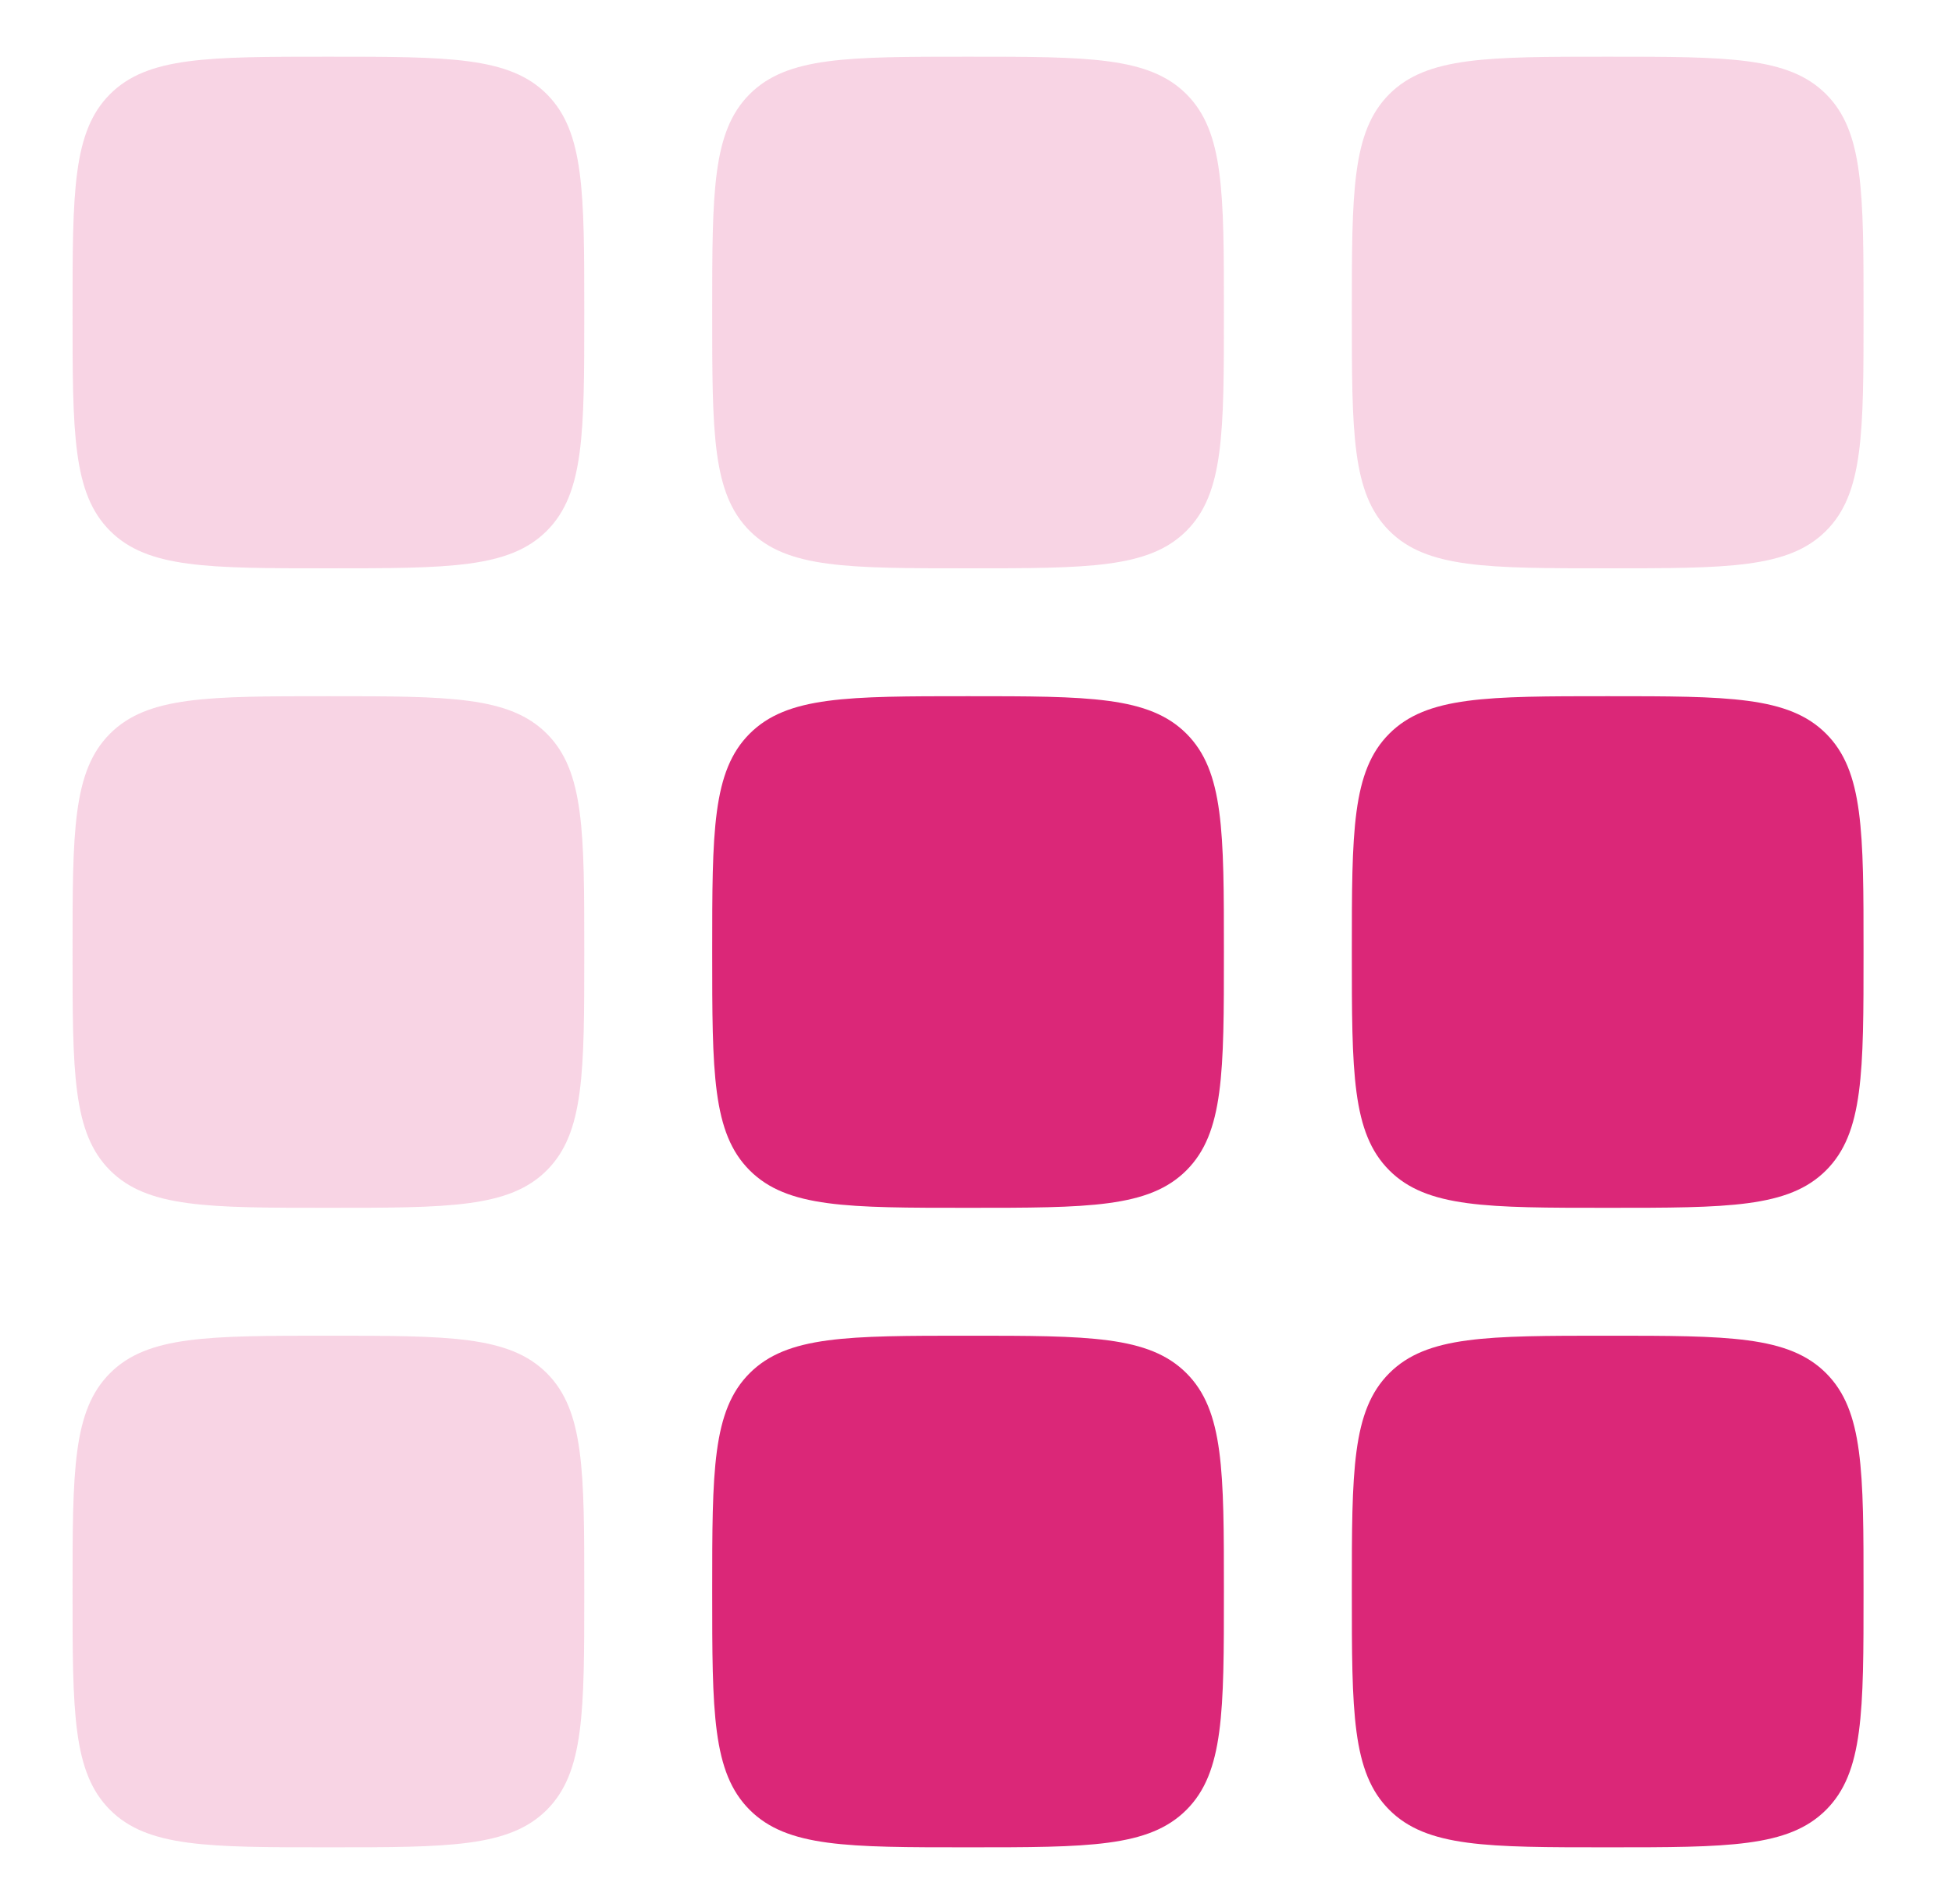
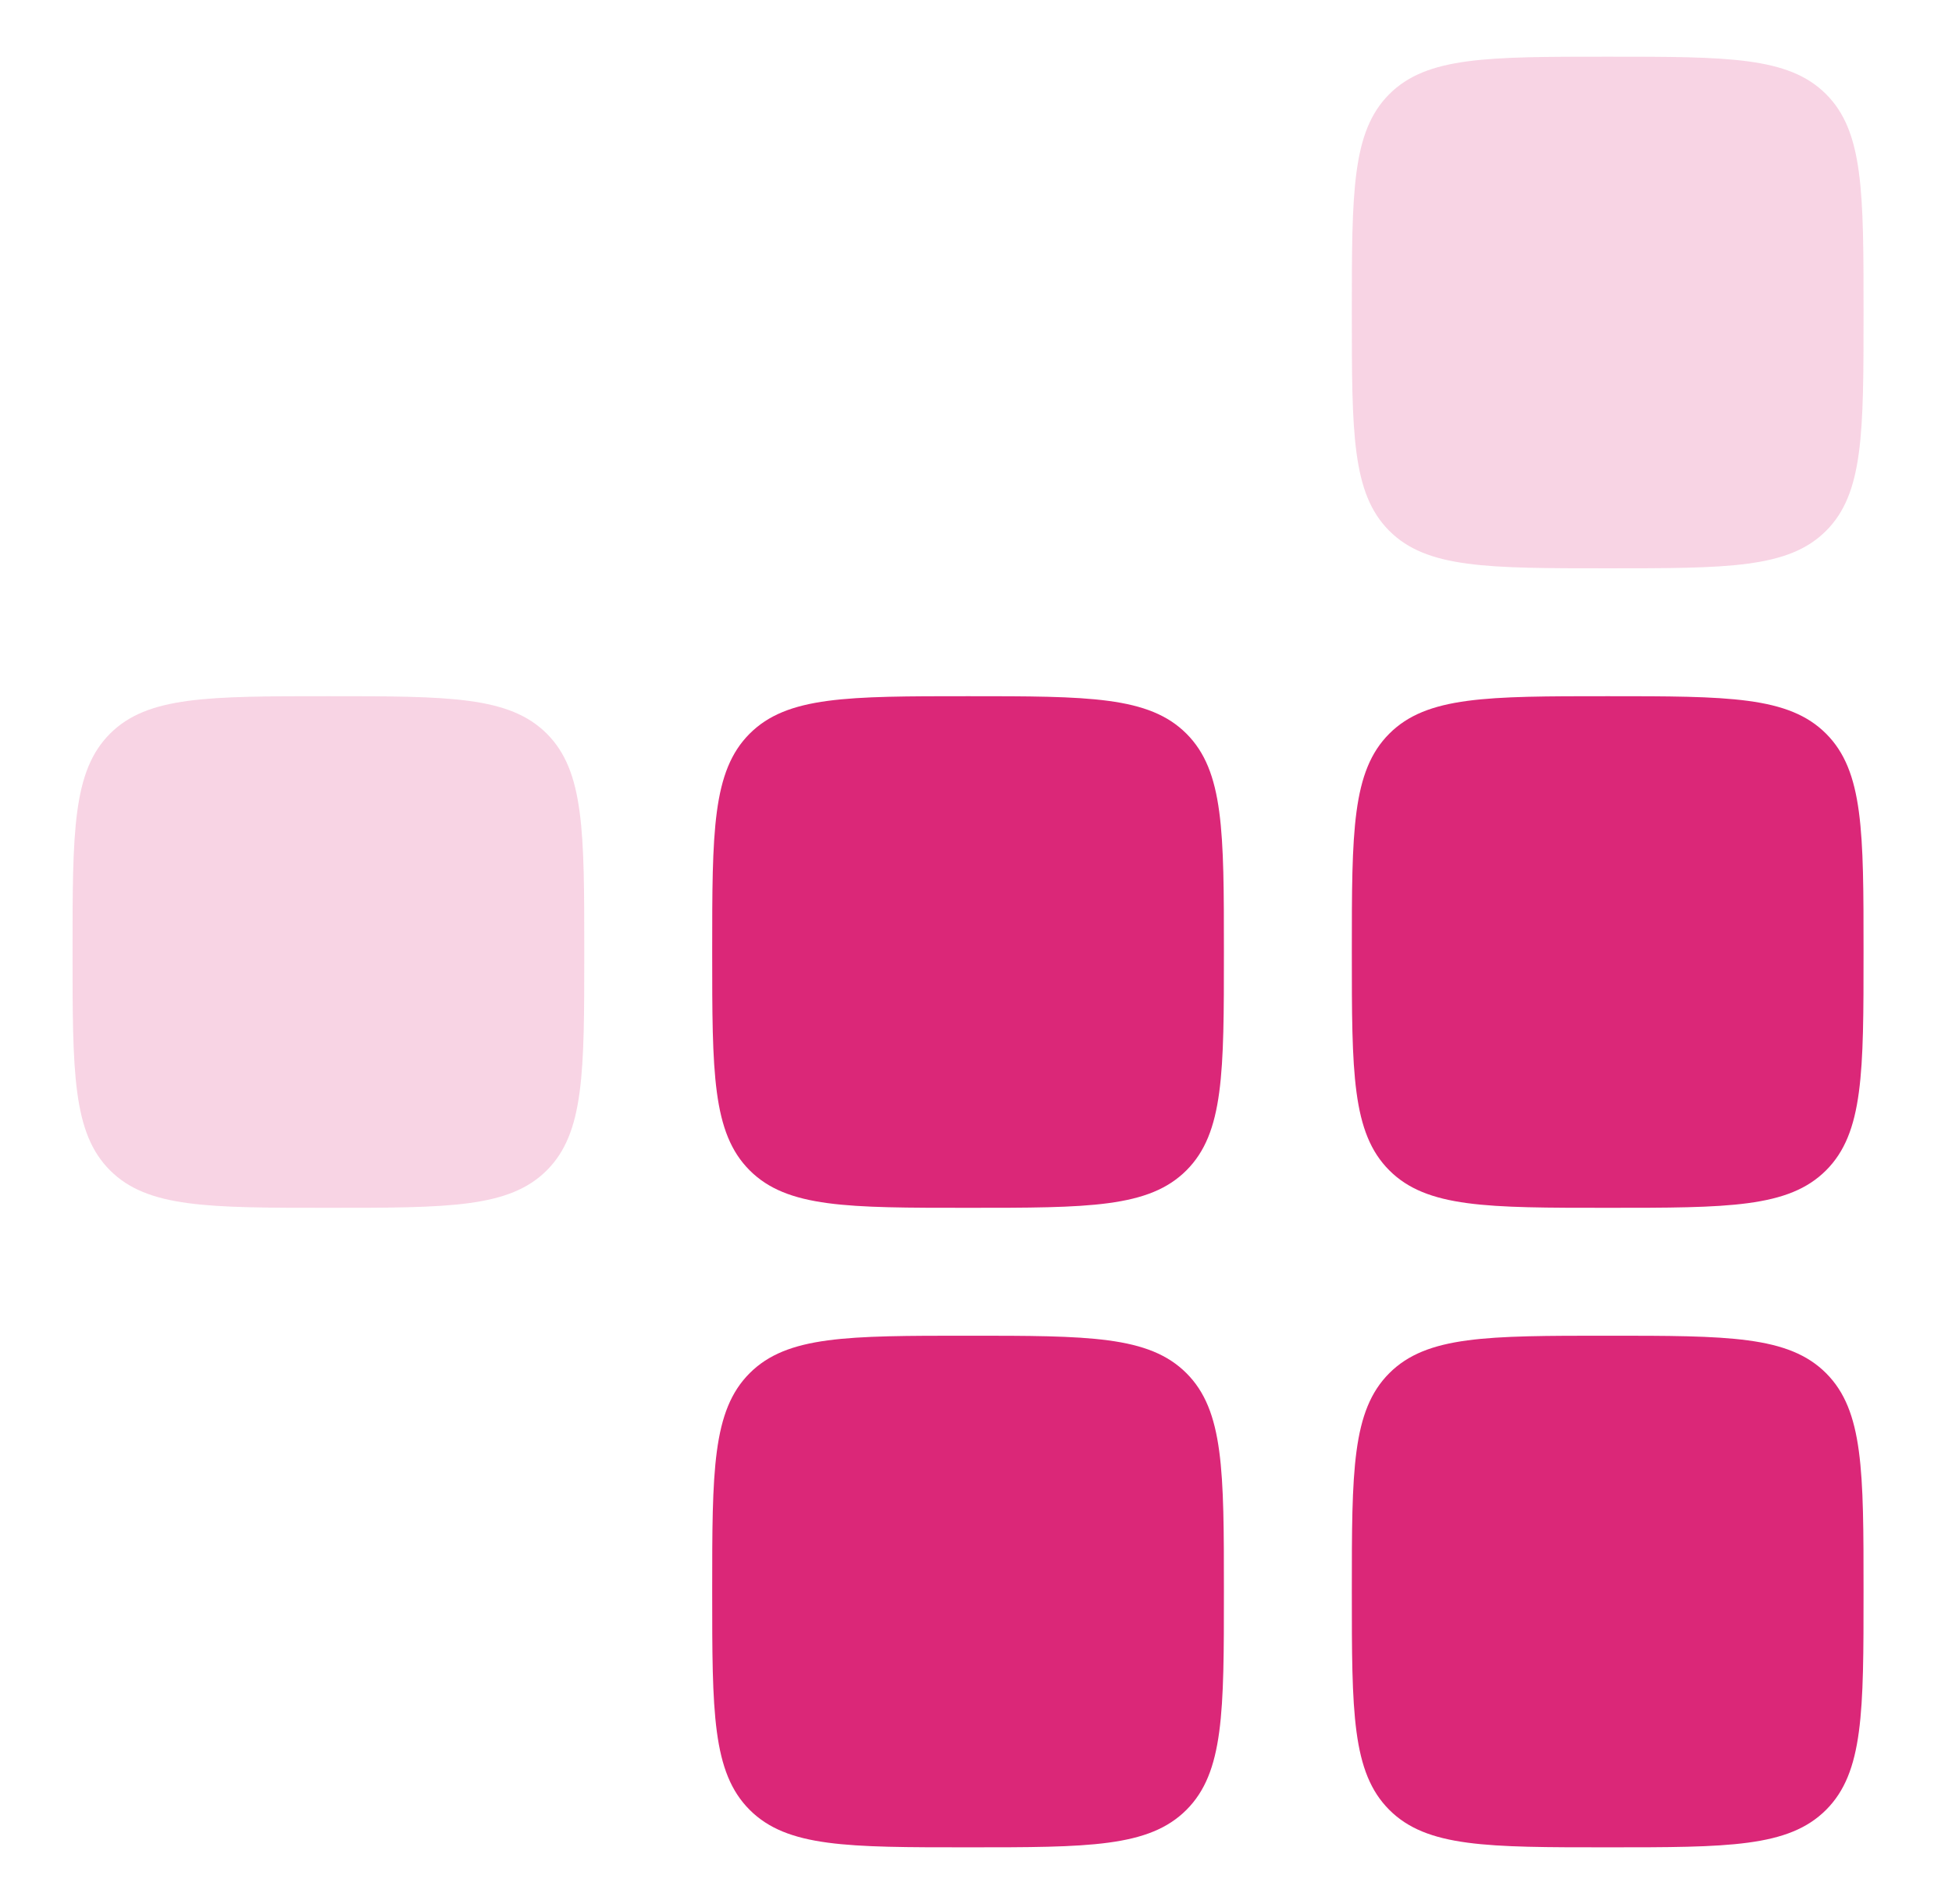
<svg xmlns="http://www.w3.org/2000/svg" width="41" height="40" viewBox="0 0 41 40" fill="none">
  <path d="M14.959 20C14.959 17.467 14.959 16.2 15.746 15.413C16.533 14.626 17.8 14.626 20.333 14.626C22.867 14.626 24.133 14.626 24.92 15.413C25.707 16.2 25.707 17.467 25.707 20C25.707 22.533 25.707 23.8 24.92 24.587C24.133 25.374 22.867 25.374 20.333 25.374C17.8 25.374 16.533 25.374 15.746 24.587C14.959 23.8 14.959 22.533 14.959 20Z" fill="#DB2778" />
  <path d="M14.959 33.435C14.959 30.902 14.959 29.635 15.746 28.848C16.533 28.061 17.8 28.061 20.333 28.061C22.867 28.061 24.133 28.061 24.92 28.848C25.707 29.635 25.707 30.902 25.707 33.435C25.707 35.968 25.707 37.235 24.92 38.022C24.133 38.809 22.867 38.809 20.333 38.809C17.8 38.809 16.533 38.809 15.746 38.022C14.959 37.235 14.959 35.968 14.959 33.435Z" fill="#DB2778" />
  <path d="M28.394 20C28.394 17.467 28.394 16.2 29.181 15.413C29.968 14.626 31.235 14.626 33.768 14.626C36.302 14.626 37.568 14.626 38.355 15.413C39.142 16.2 39.142 17.467 39.142 20C39.142 22.533 39.142 23.8 38.355 24.587C37.568 25.374 36.302 25.374 33.768 25.374C31.235 25.374 29.968 25.374 29.181 24.587C28.394 23.8 28.394 22.533 28.394 20Z" fill="#DB2778" />
  <path d="M28.394 33.435C28.394 30.902 28.394 29.635 29.181 28.848C29.968 28.061 31.235 28.061 33.768 28.061C36.302 28.061 37.568 28.061 38.355 28.848C39.142 29.635 39.142 30.902 39.142 33.435C39.142 35.968 39.142 37.235 38.355 38.022C37.568 38.809 36.302 38.809 33.768 38.809C31.235 38.809 29.968 38.809 29.181 38.022C28.394 37.235 28.394 35.968 28.394 33.435Z" fill="#DB2778" />
  <g opacity="0.2">
-     <path d="M1.524 6.565C1.524 4.032 1.524 2.765 2.311 1.978C3.098 1.191 4.365 1.191 6.898 1.191C9.432 1.191 10.698 1.191 11.485 1.978C12.272 2.765 12.272 4.032 12.272 6.565C12.272 9.098 12.272 10.365 11.485 11.152C10.698 11.939 9.432 11.939 6.898 11.939C4.365 11.939 3.098 11.939 2.311 11.152C1.524 10.365 1.524 9.098 1.524 6.565Z" fill="#DB2778" />
-     <path d="M14.959 6.565C14.959 4.032 14.959 2.765 15.746 1.978C16.533 1.191 17.8 1.191 20.333 1.191C22.867 1.191 24.133 1.191 24.92 1.978C25.707 2.765 25.707 4.032 25.707 6.565C25.707 9.098 25.707 10.365 24.92 11.152C24.133 11.939 22.867 11.939 20.333 11.939C17.8 11.939 16.533 11.939 15.746 11.152C14.959 10.365 14.959 9.098 14.959 6.565Z" fill="#DB2778" />
    <path d="M28.394 6.565C28.394 4.032 28.394 2.765 29.181 1.978C29.968 1.191 31.235 1.191 33.768 1.191C36.302 1.191 37.568 1.191 38.355 1.978C39.142 2.765 39.142 4.032 39.142 6.565C39.142 9.098 39.142 10.365 38.355 11.152C37.568 11.939 36.302 11.939 33.768 11.939C31.235 11.939 29.968 11.939 29.181 11.152C28.394 10.365 28.394 9.098 28.394 6.565Z" fill="#DB2778" />
    <path d="M1.524 20C1.524 17.467 1.524 16.2 2.311 15.413C3.098 14.626 4.365 14.626 6.898 14.626C9.432 14.626 10.698 14.626 11.485 15.413C12.272 16.2 12.272 17.467 12.272 20C12.272 22.533 12.272 23.8 11.485 24.587C10.698 25.374 9.432 25.374 6.898 25.374C4.365 25.374 3.098 25.374 2.311 24.587C1.524 23.8 1.524 22.533 1.524 20Z" fill="#DB2778" />
-     <path d="M1.524 33.435C1.524 30.902 1.524 29.635 2.311 28.848C3.098 28.061 4.365 28.061 6.898 28.061C9.432 28.061 10.698 28.061 11.485 28.848C12.272 29.635 12.272 30.902 12.272 33.435C12.272 35.968 12.272 37.235 11.485 38.022C10.698 38.809 9.432 38.809 6.898 38.809C4.365 38.809 3.098 38.809 2.311 38.022C1.524 37.235 1.524 35.968 1.524 33.435Z" fill="#DB2778" />
  </g>
</svg>